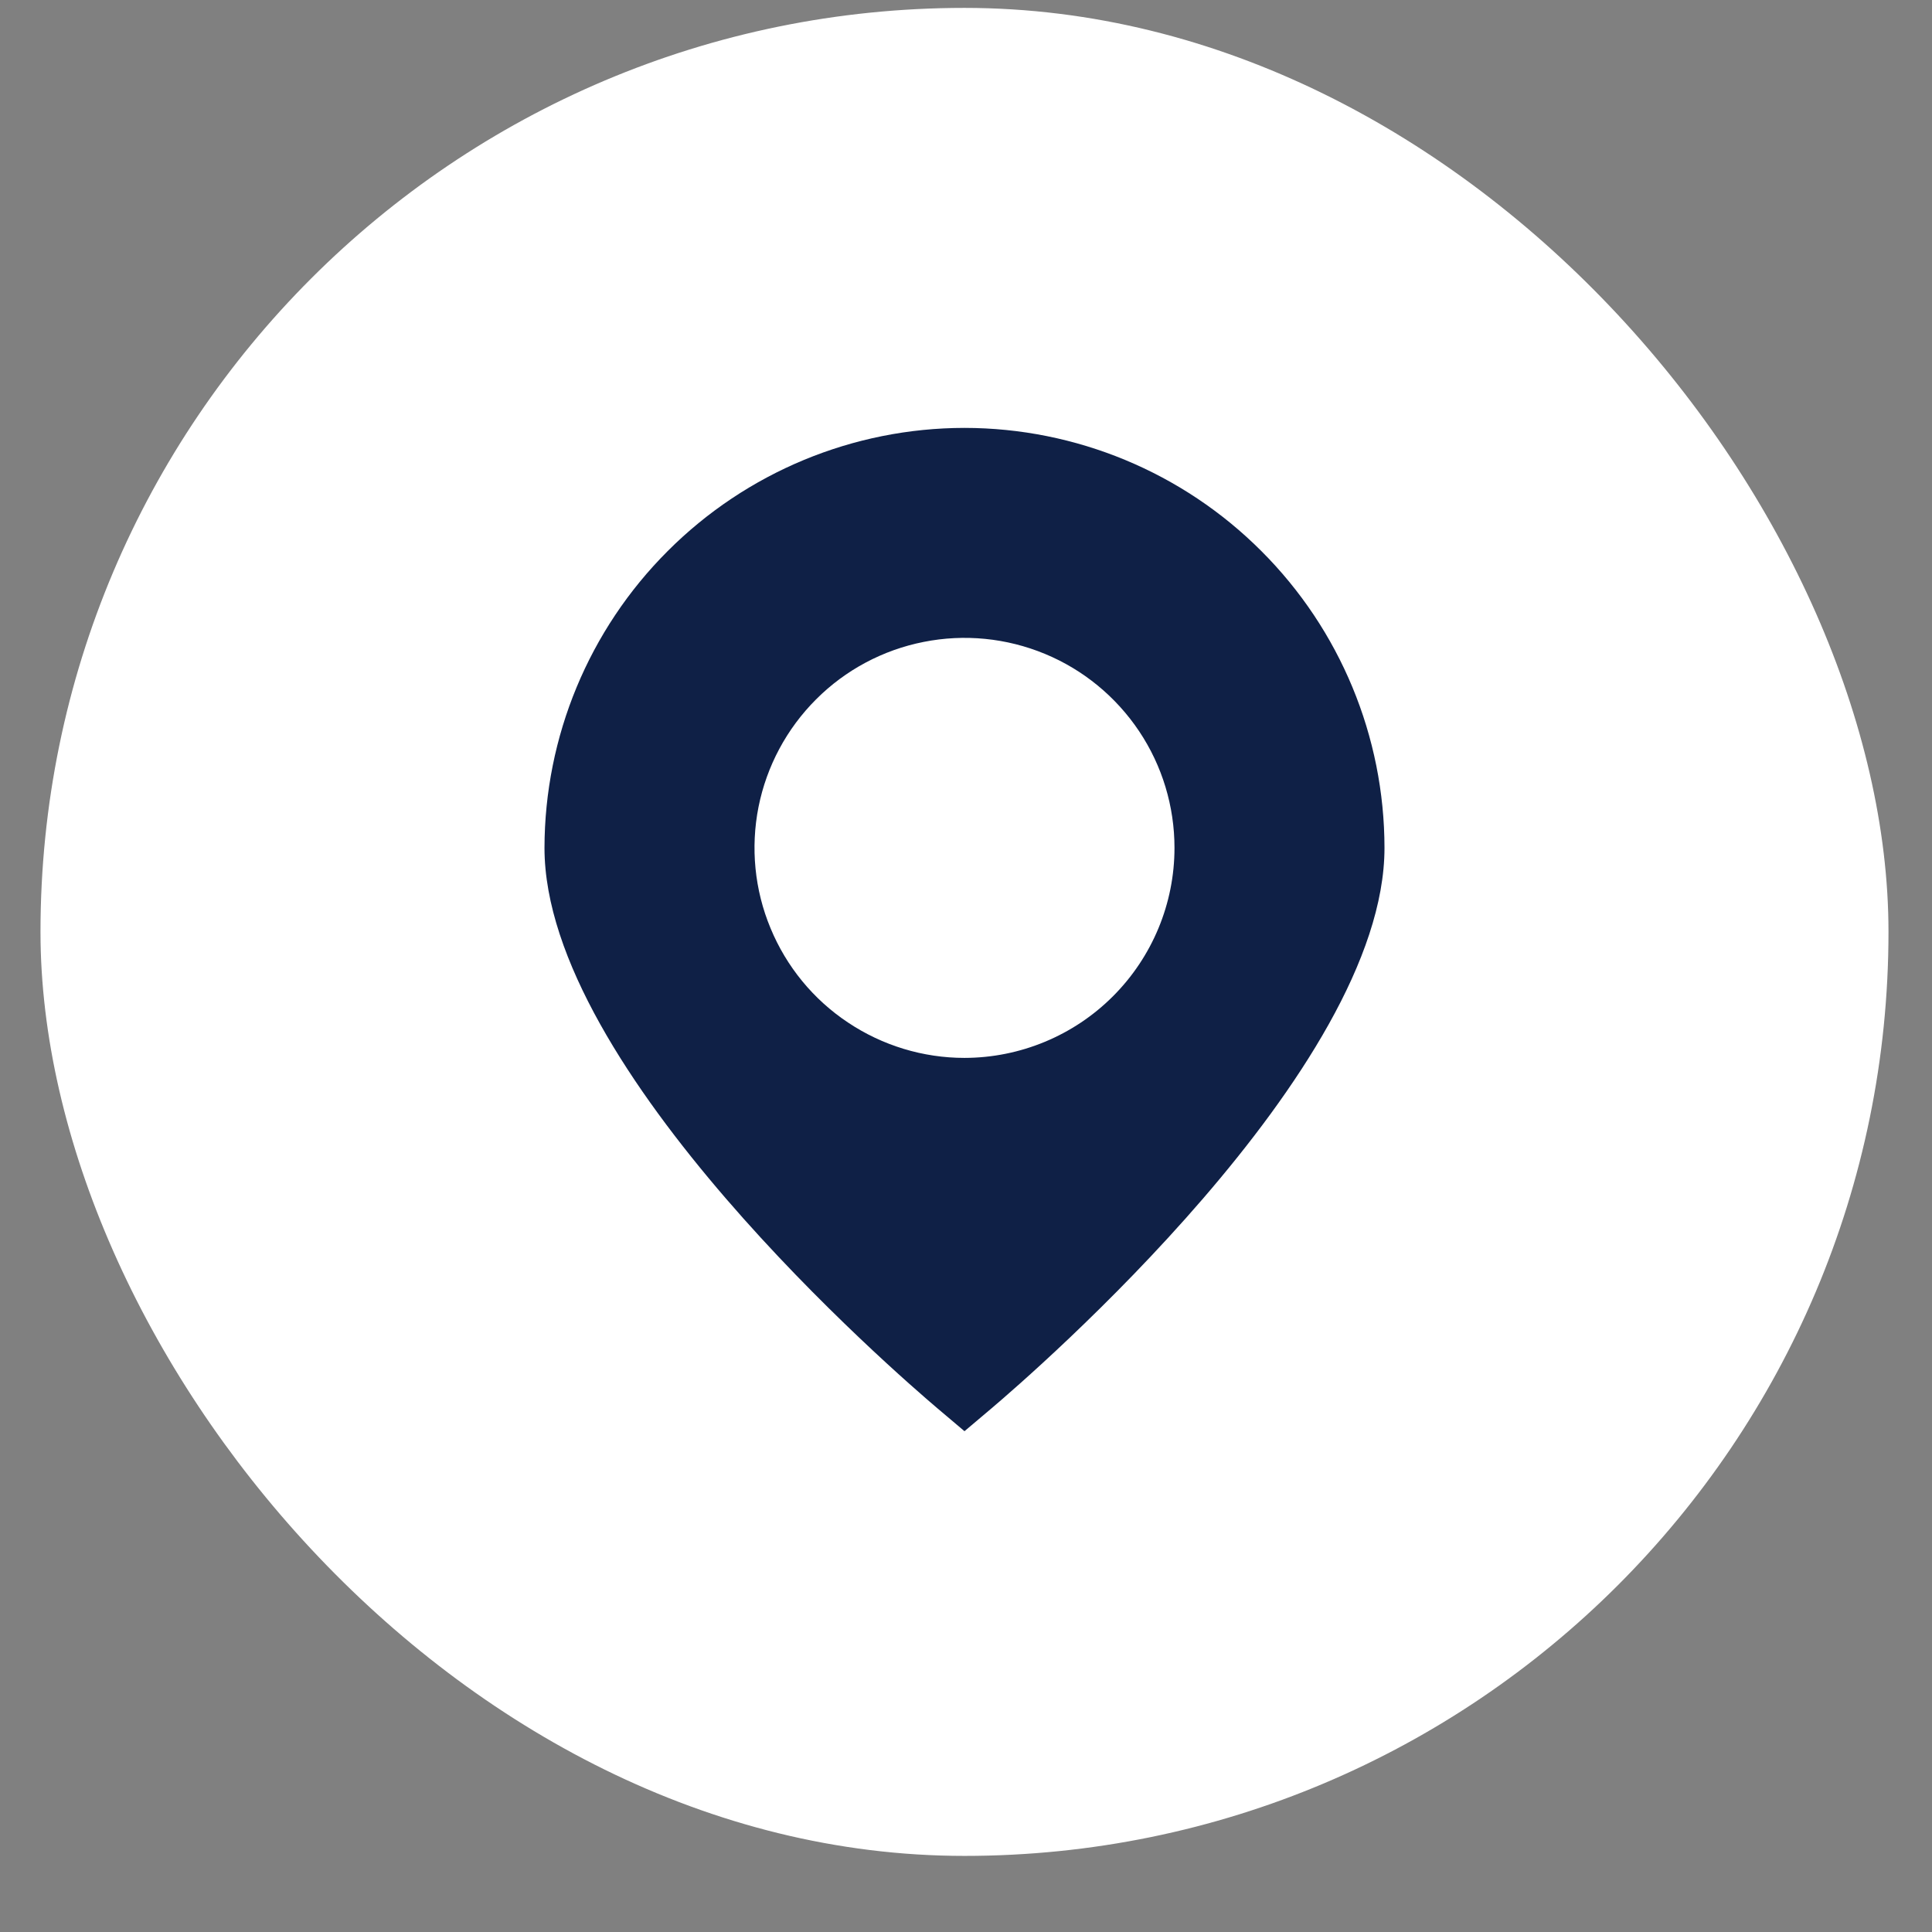
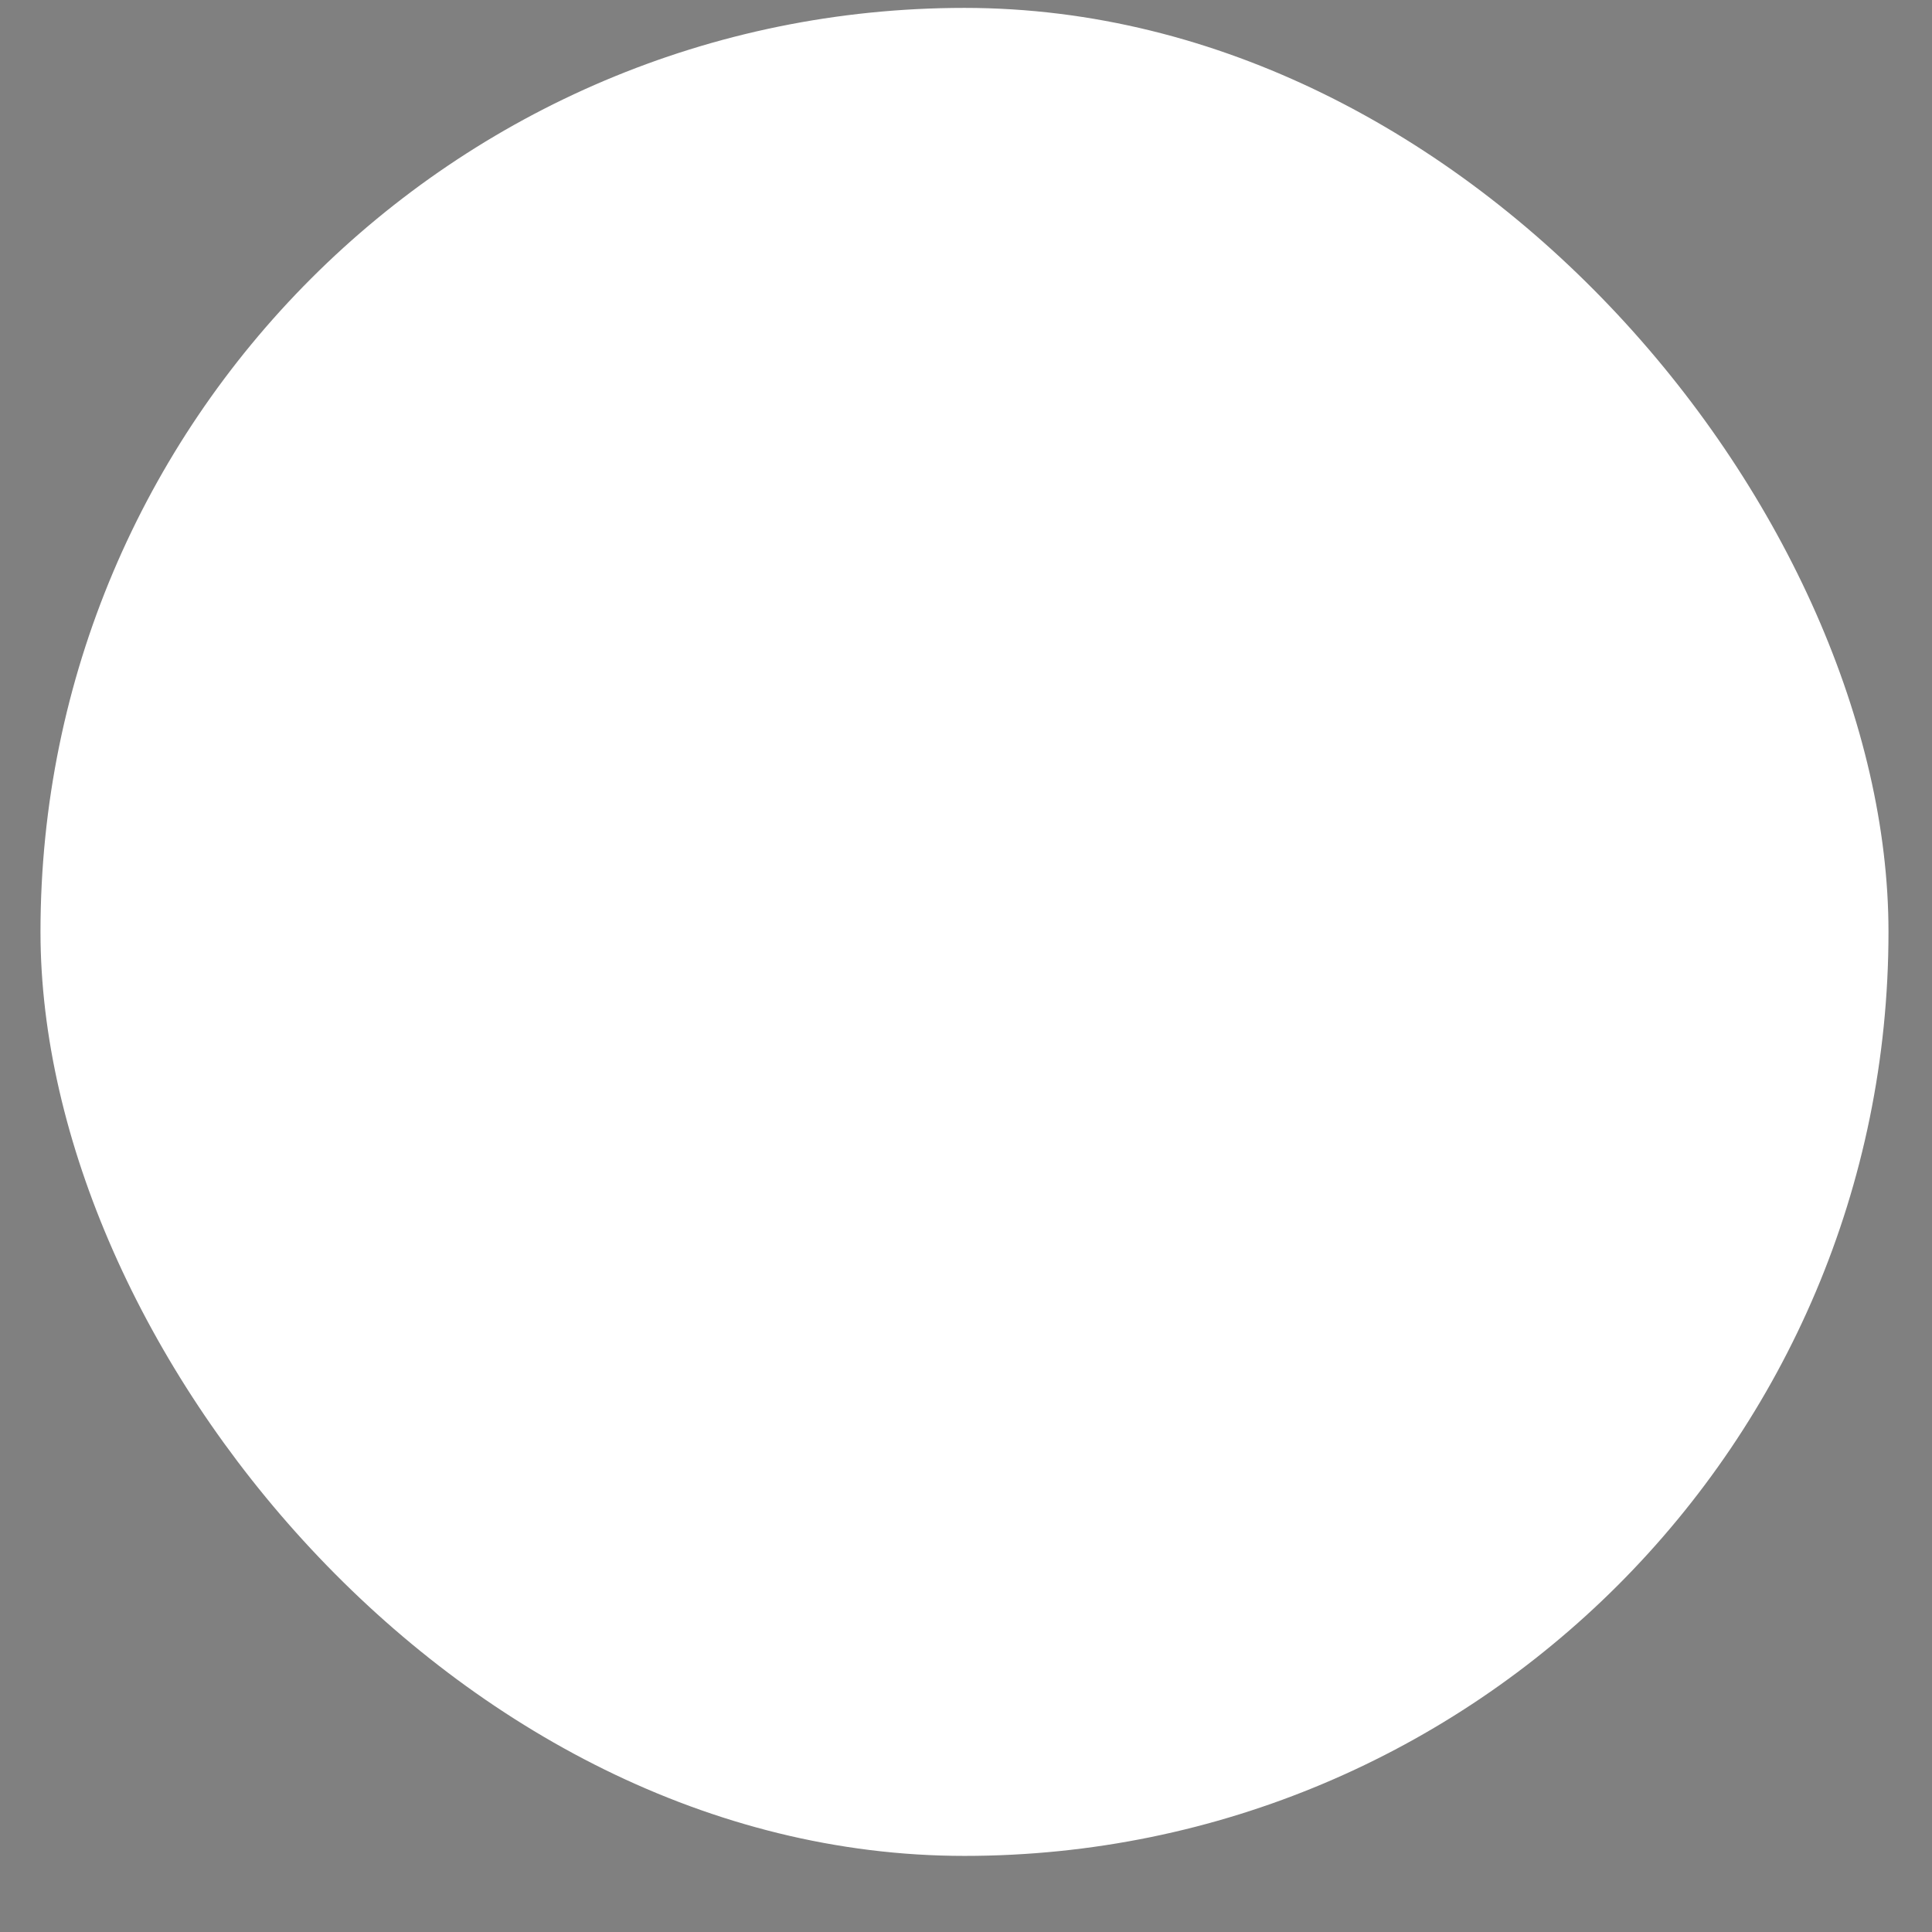
<svg xmlns="http://www.w3.org/2000/svg" width="23" height="23" viewBox="0 0 23 23" fill="none">
  <rect x="0" y="0" width="23" height="23" fill="#808080" stroke="none" />
  <rect x="0.482" y="0.094" width="22" height="22" rx="11" fill="white" />
  <g clip-path="url(#clip0_3246_4255)">
    <path d="M11.482 5.094C10.157 5.095 8.886 5.622 7.949 6.56C7.011 7.497 6.484 8.768 6.482 10.094C6.482 12.735 10.682 16.36 11.159 16.765L11.482 17.038L11.805 16.765C12.282 16.36 16.482 12.735 16.482 10.094C16.481 8.768 15.954 7.497 15.016 6.56C14.079 5.622 12.808 5.095 11.482 5.094V5.094ZM11.482 12.594C10.988 12.594 10.505 12.447 10.094 12.172C9.682 11.898 9.362 11.507 9.173 11.05C8.983 10.594 8.934 10.091 9.03 9.606C9.127 9.121 9.365 8.676 9.715 8.326C10.064 7.976 10.51 7.738 10.995 7.642C11.48 7.545 11.982 7.595 12.439 7.784C12.896 7.973 13.286 8.294 13.561 8.705C13.836 9.116 13.982 9.599 13.982 10.094C13.982 10.757 13.718 11.392 13.249 11.861C12.781 12.329 12.145 12.593 11.482 12.594Z" fill="#0F2046" />
  </g>
  <defs>
    <clipPath id="clip0_3246_4255">
-       <rect width="12" height="12" fill="white" transform="translate(5.482 5.094)" />
-     </clipPath>
+       </clipPath>
  </defs>
</svg>